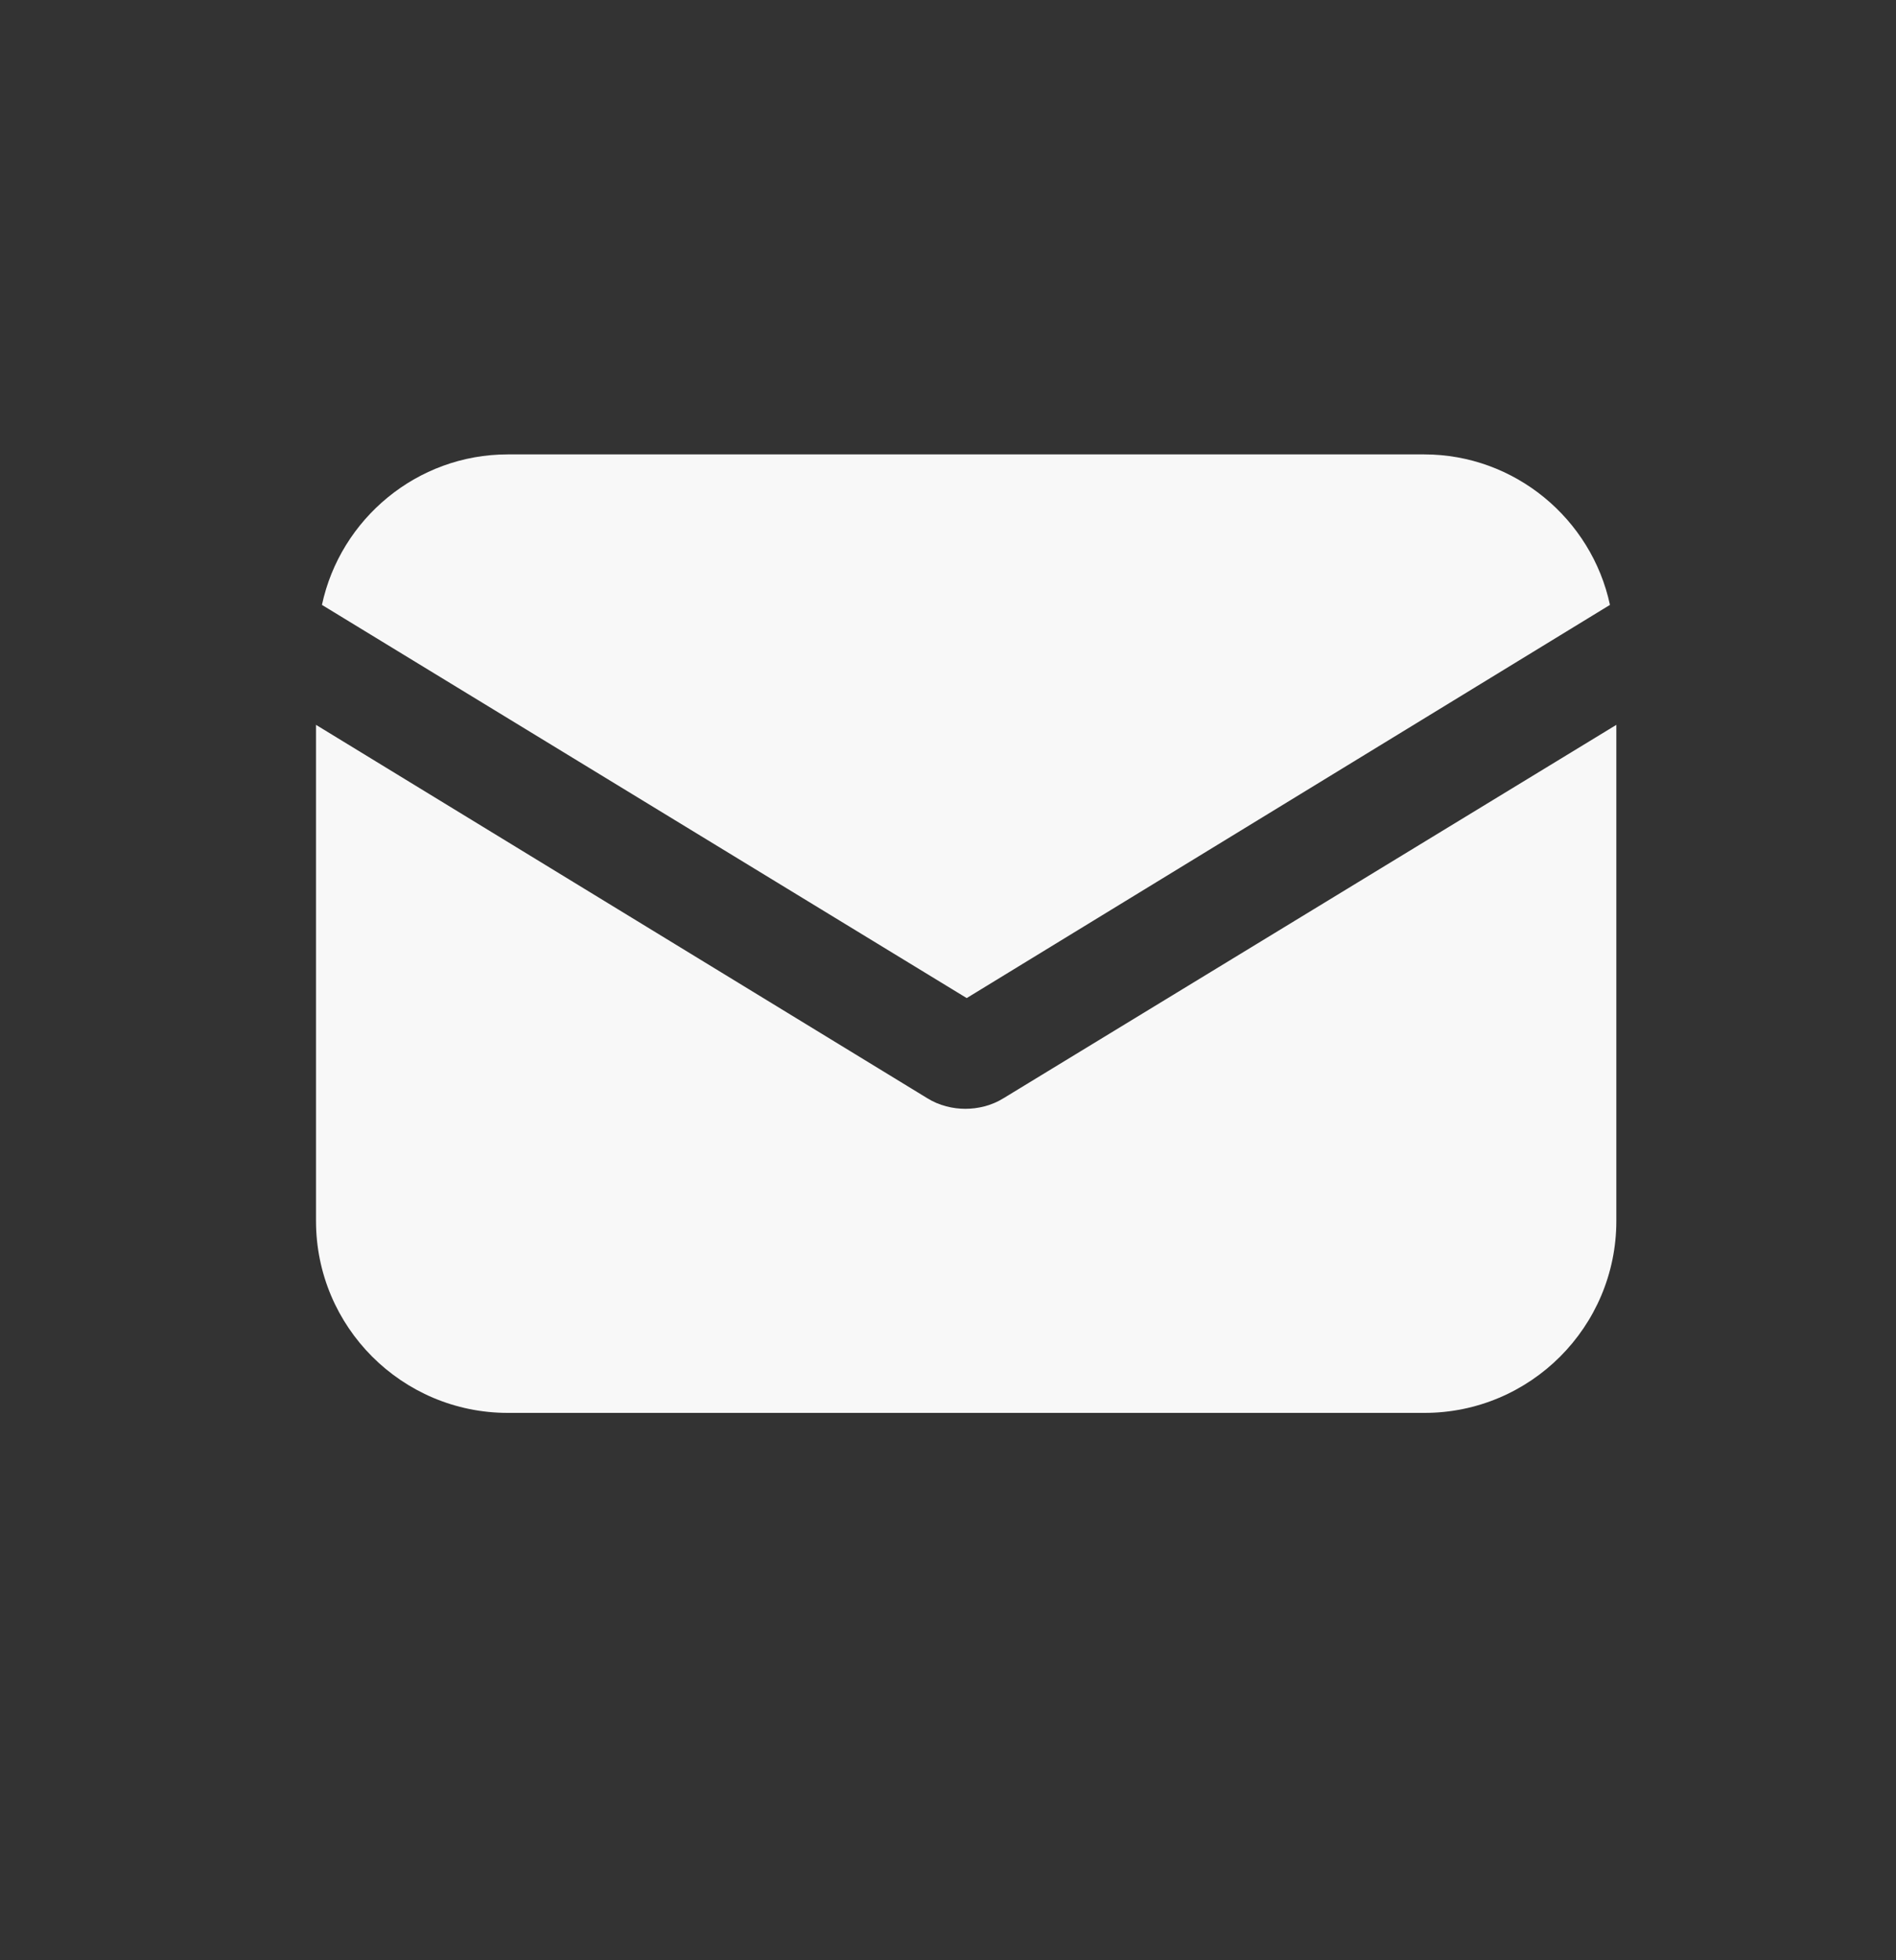
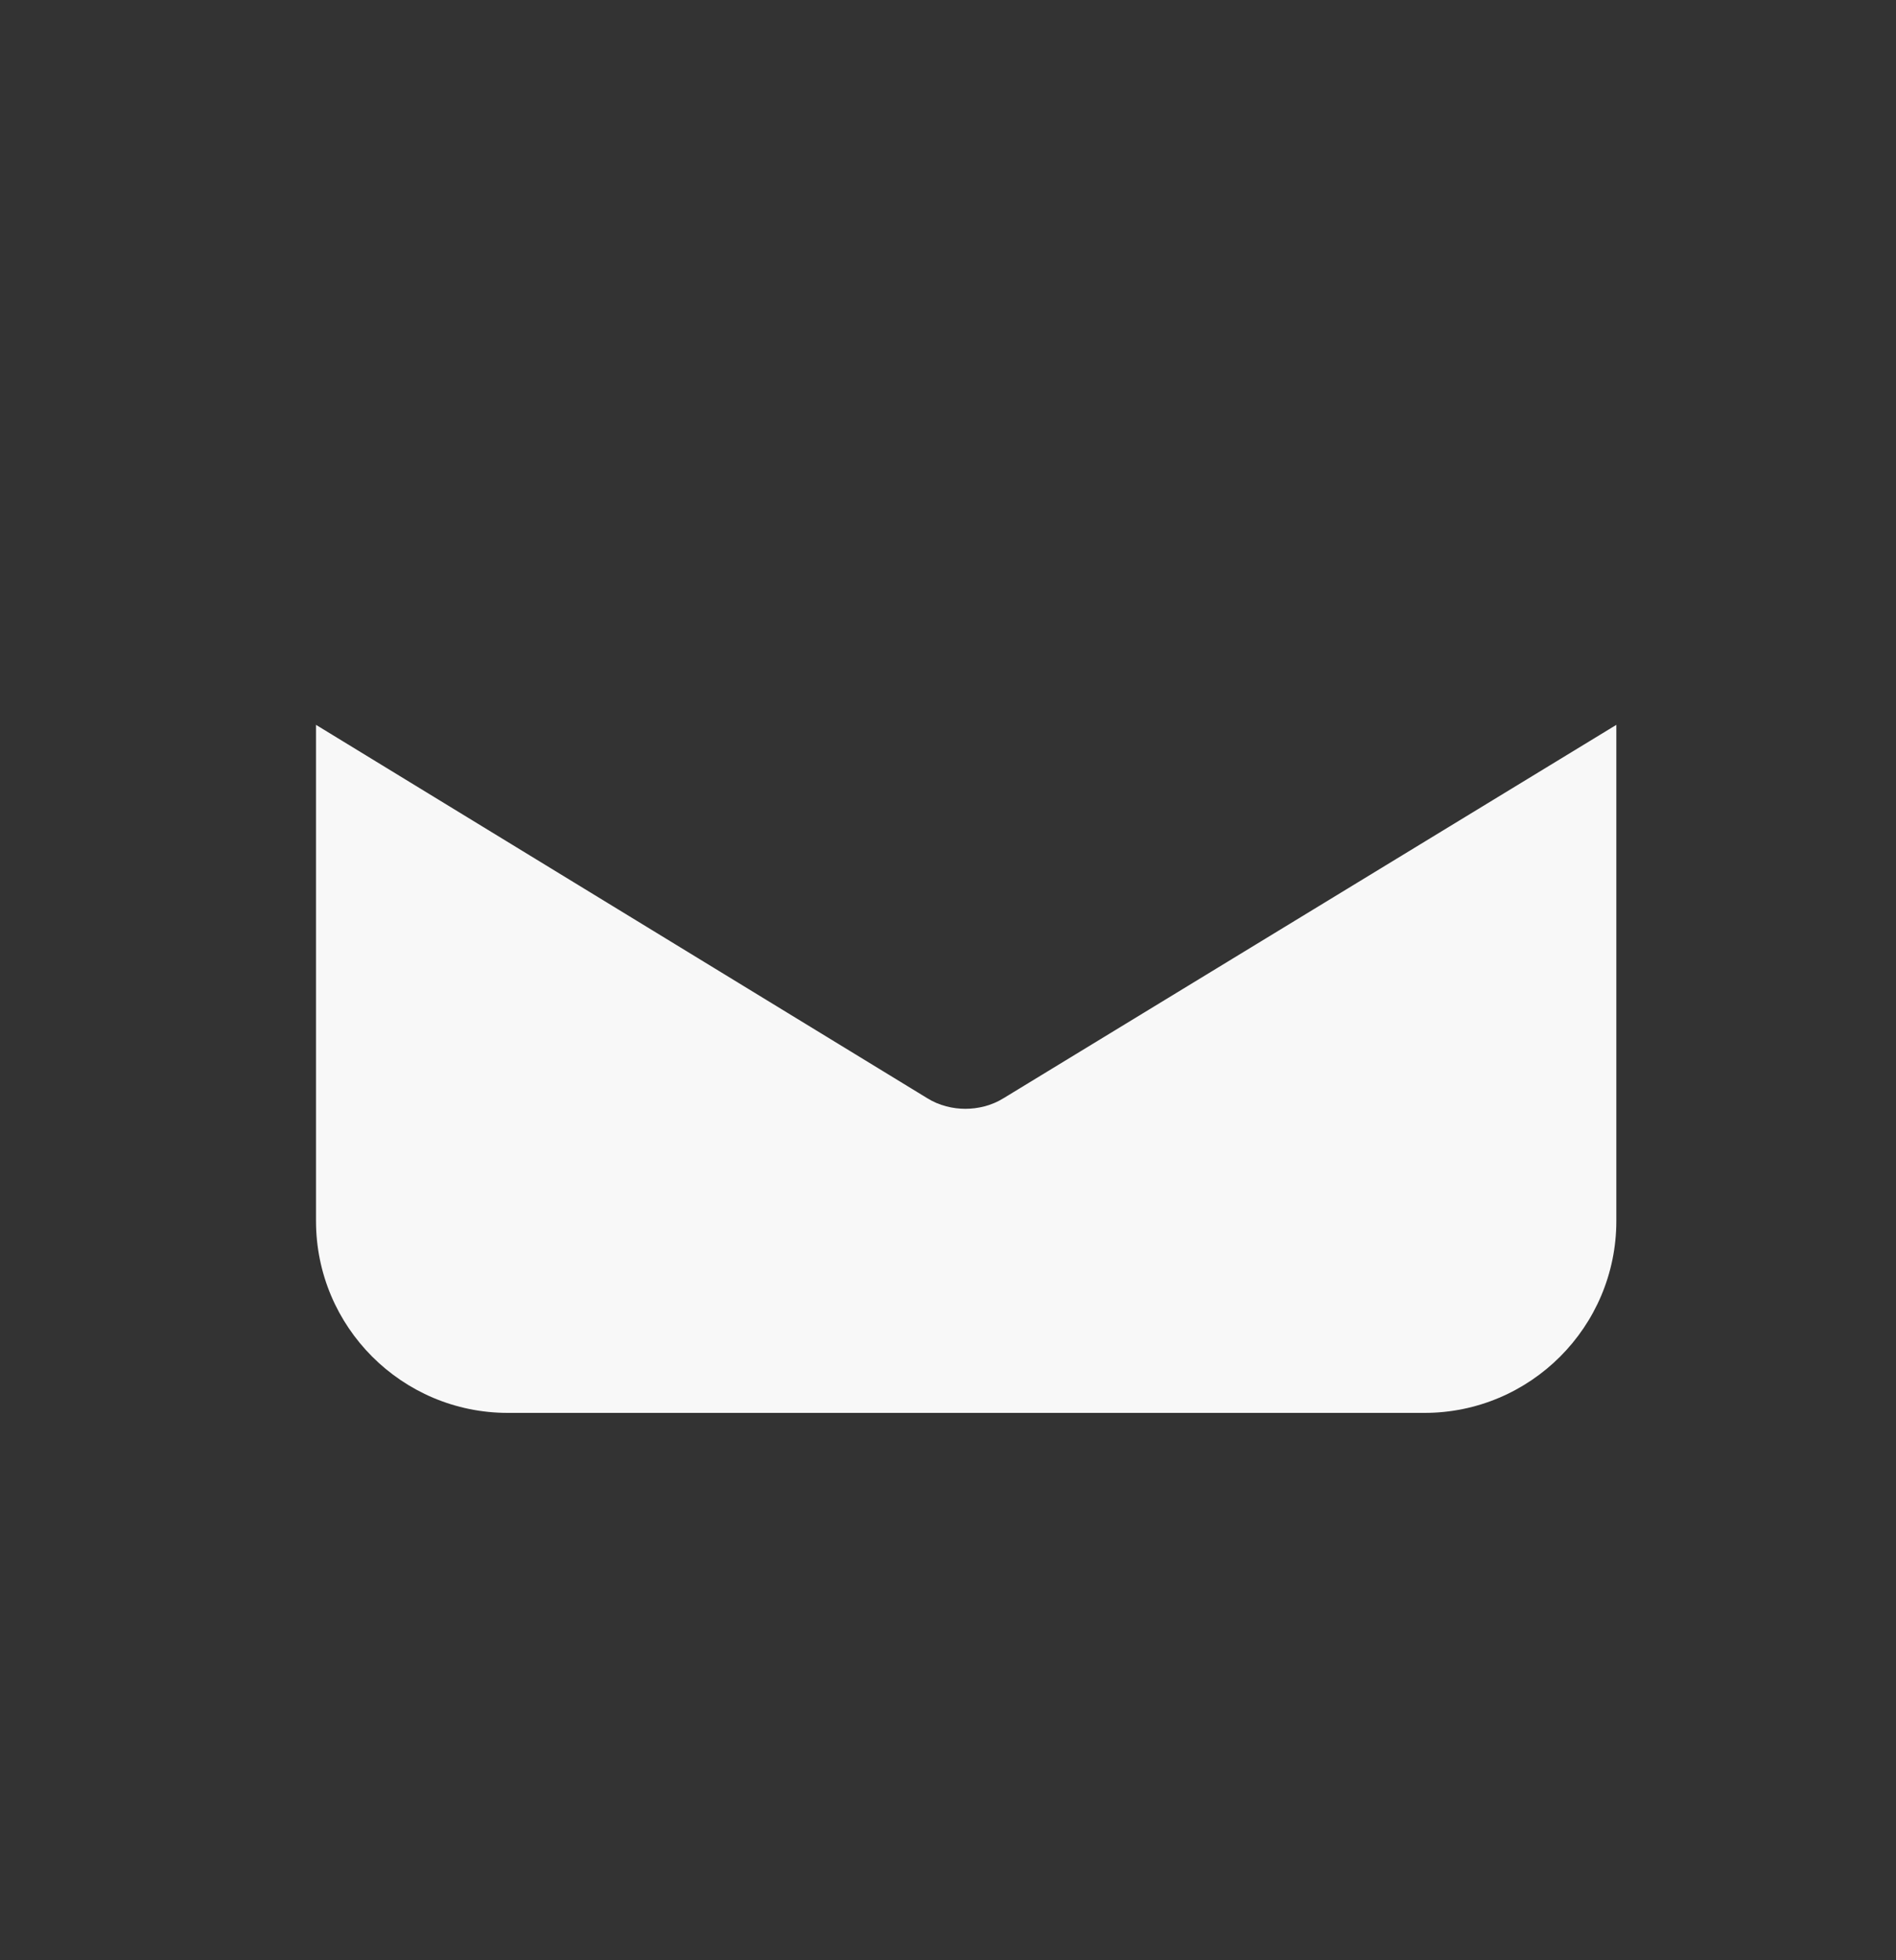
<svg xmlns="http://www.w3.org/2000/svg" width="30" height="31" viewBox="0 0 30 31" fill="none">
  <rect x="0" y="0" width="30" height="31" fill="#333333" stroke="none" />
  <path d="M15.883 17.365C15.688 17.487 15.47 17.535 15.275 17.535C15.081 17.535 14.862 17.487 14.668 17.365L5 11.463V19.308C5 20.984 6.36 22.344 8.036 22.344H22.538C24.214 22.344 25.575 20.984 25.575 19.308V11.463L15.883 17.365Z" fill="#F8F8F8" />
-   <path d="M22.535 7.186H8.033C6.6 7.186 5.385 8.206 5.094 9.566L15.296 15.784L25.474 9.566C25.183 8.206 23.968 7.186 22.535 7.186Z" fill="#F8F8F8" />
</svg>